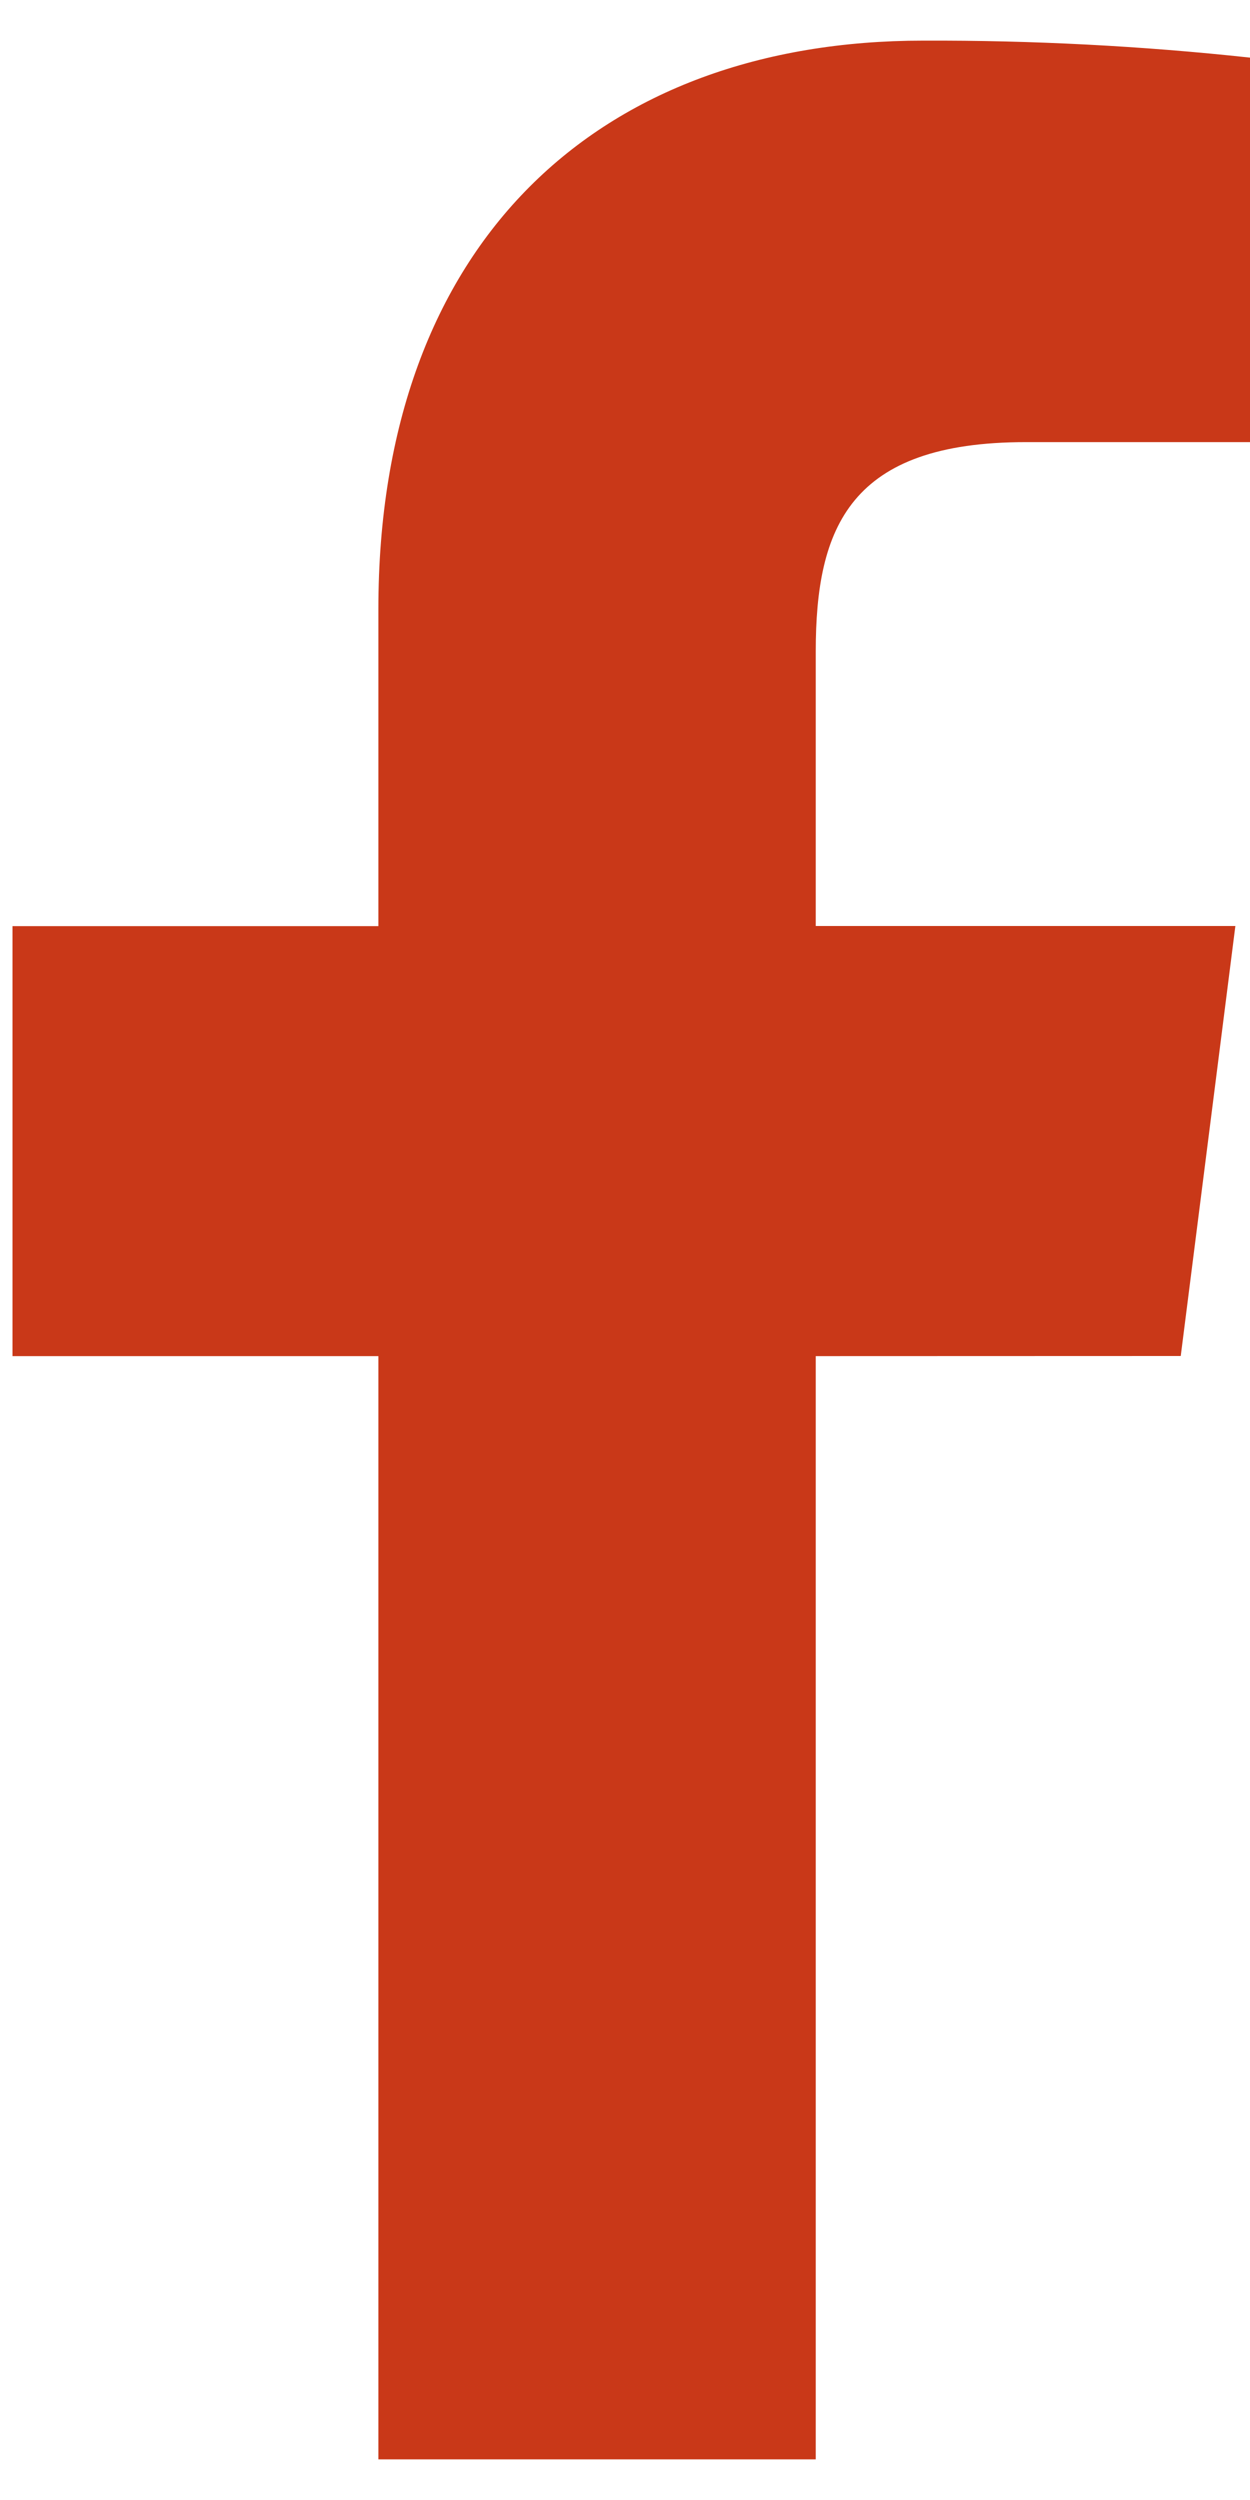
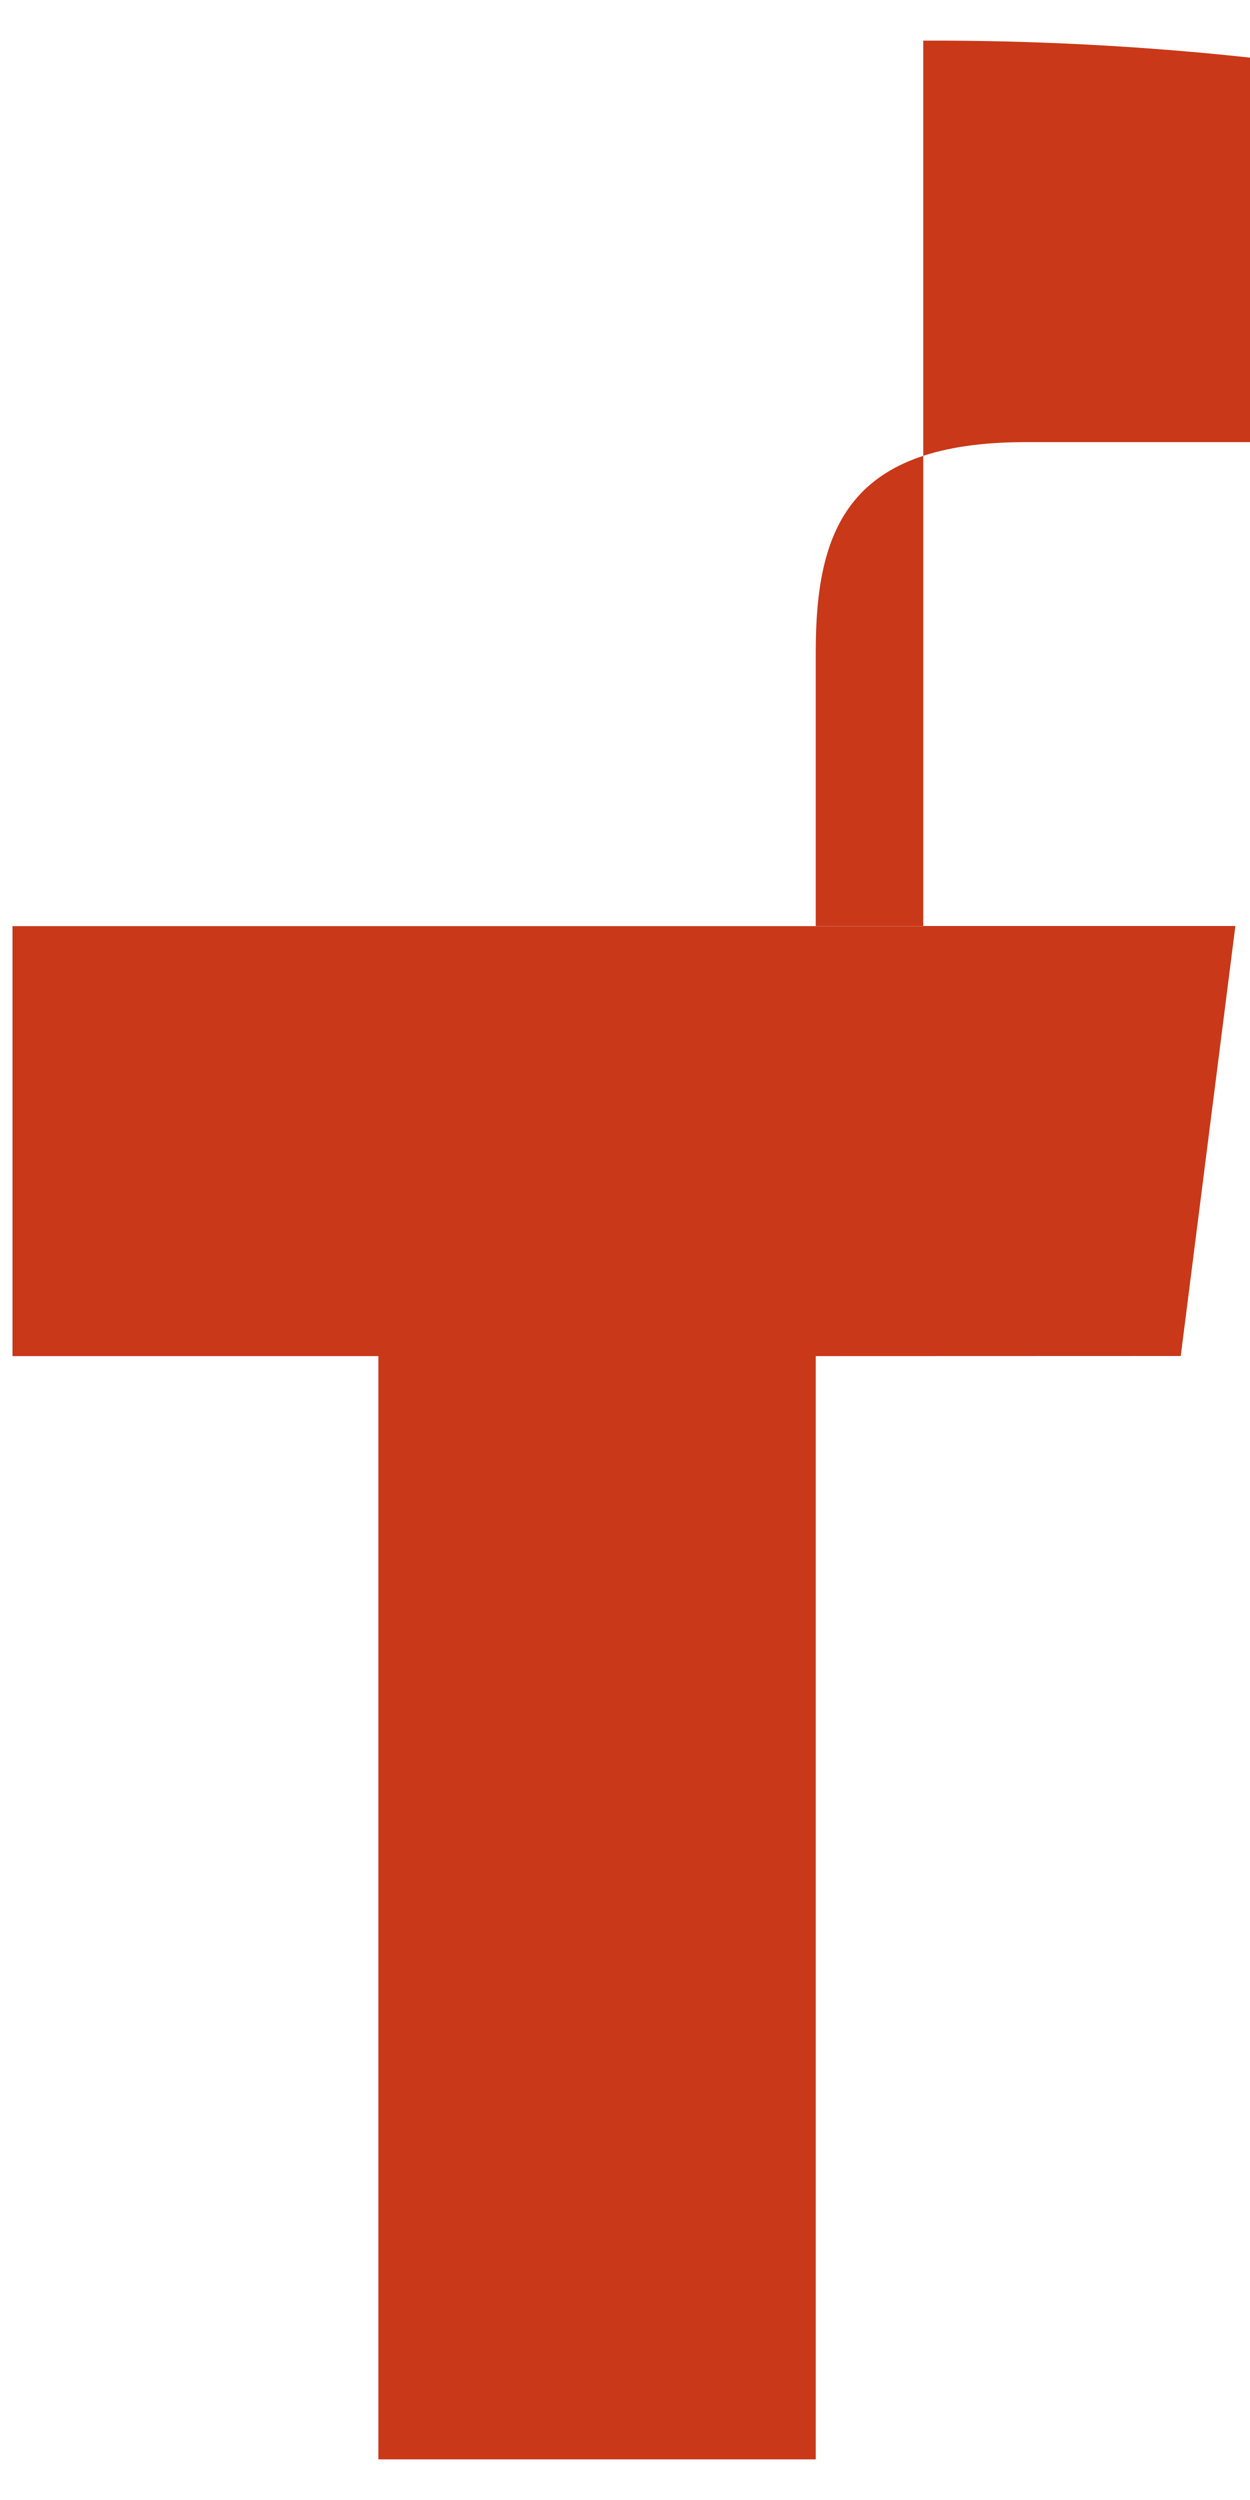
<svg xmlns="http://www.w3.org/2000/svg" width="10" height="20" viewBox="0 0 10 20" fill="none">
-   <path fill-rule="evenodd" clip-rule="evenodd" d="M9.446 10.848L9.883 7.408H6.526V5.212C6.526 4.216 6.8 3.537 8.207 3.537H10V0.461C9.132 0.367 8.259 0.322 7.386 0.325C4.798 0.325 3.027 1.929 3.027 4.873V7.409H0.1V10.849H3.027V19.675H6.526V10.849L9.446 10.848Z" fill="#C93818" />
+   <path fill-rule="evenodd" clip-rule="evenodd" d="M9.446 10.848L9.883 7.408H6.526V5.212C6.526 4.216 6.8 3.537 8.207 3.537H10V0.461C9.132 0.367 8.259 0.322 7.386 0.325V7.409H0.1V10.849H3.027V19.675H6.526V10.849L9.446 10.848Z" fill="#C93818" />
</svg>